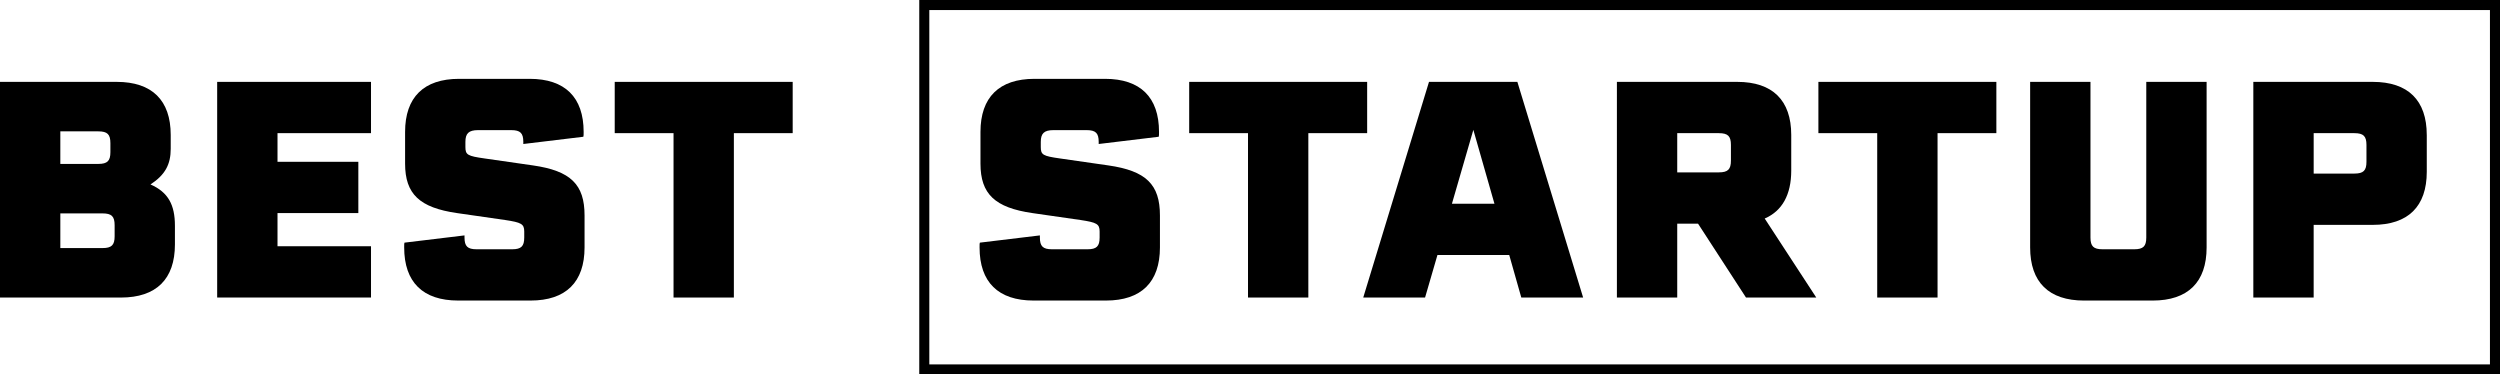
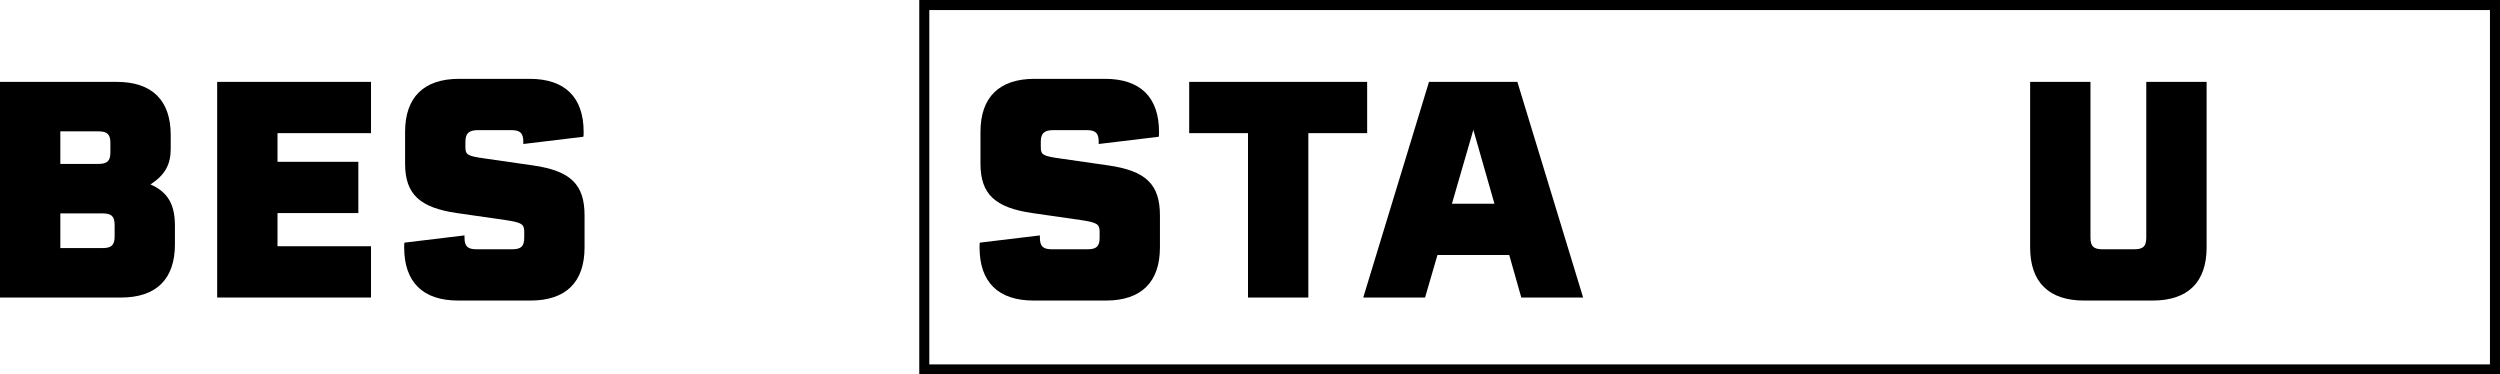
<svg xmlns="http://www.w3.org/2000/svg" id="Layer_2" data-name="Layer 2" viewBox="0 0 1537.37 230.27">
  <defs>
    <style>
      .cls-1 {
        fill: #000;
        stroke-width: 0px;
      }
    </style>
  </defs>
  <g id="Capa_1" data-name="Capa 1">
    <g>
      <g>
        <path class="cls-1" d="M0,50.35h71.78c21.7,0,33.2,11.31,33.2,32.65v8.53c0,9.46-3.34,15.95-12.43,21.89,10.94,4.82,15.02,12.61,15.02,25.41v11.5c0,21.33-11.5,32.65-33.2,32.65H0V50.35ZM60.47,100.8c5.56,0,7.42-1.85,7.42-7.23v-5.56c0-5.38-1.85-7.23-7.42-7.23h-23.37v20.03h23.37ZM63.07,131.22h-25.97v21.33h25.97c5.56,0,7.42-1.85,7.42-7.23v-6.86c0-5.38-1.85-7.23-7.42-7.23Z" />
        <path class="cls-1" d="M170.65,81.88v17.62h49.71v31.53h-49.71v20.4h57.5v31.53h-94.6V50.35h94.6v31.53h-57.5Z" />
        <path class="cls-1" d="M248.55,152.18c0-2.23,0-2.41.19-2.97l36.91-4.45v1.3c0,5.38,1.85,7.23,7.42,7.23h21.89c5.56,0,7.42-1.85,7.42-7.23v-3.71c0-4.64-1.85-5.56-11.69-7.05l-29.68-4.27c-23-3.34-31.9-11.69-31.9-30.42v-19.48c0-21.33,11.5-32.65,33.2-32.65h43.4c21.7,0,33.2,11.31,33.2,32.65,0,2.04,0,2.23-.19,2.97l-36.91,4.45v-1.3c0-5.38-1.85-7.23-7.42-7.23h-20.4c-5.75,0-7.79,2.04-7.79,7.23v3.15c0,4.82,1.3,5.56,11.87,7.05l29.68,4.27c23.19,3.34,31.72,11.69,31.72,30.79v19.66c0,21.33-11.5,32.65-33.2,32.65h-44.52c-21.7,0-33.2-11.31-33.2-32.65Z" />
-         <path class="cls-1" d="M414.19,81.88h-36.17v-31.53h109.44v31.53h-36.17v101.09h-37.1v-101.09Z" />
      </g>
      <g>
        <path class="cls-1" d="M602.38,152.18c0-2.23,0-2.41.19-2.97l36.91-4.45v1.3c0,5.38,1.85,7.23,7.42,7.23h21.89c5.56,0,7.42-1.85,7.42-7.23v-3.71c0-4.64-1.85-5.56-11.69-7.05l-29.68-4.27c-23-3.34-31.9-11.69-31.9-30.42v-19.48c0-21.33,11.5-32.65,33.2-32.65h43.4c21.7,0,33.2,11.31,33.2,32.65,0,2.04,0,2.23-.19,2.97l-36.91,4.45v-1.3c0-5.38-1.85-7.23-7.42-7.23h-20.4c-5.75,0-7.79,2.04-7.79,7.23v3.15c0,4.82,1.3,5.56,11.87,7.05l29.68,4.27c23.19,3.34,31.72,11.69,31.72,30.79v19.66c0,21.33-11.5,32.65-33.2,32.65h-44.52c-21.7,0-33.2-11.31-33.2-32.65Z" />
        <path class="cls-1" d="M767.46,81.88h-36.17v-31.53h109.44v31.53h-36.17v101.09h-37.1v-101.09Z" />
        <path class="cls-1" d="M878.75,50.35h54.35l40.44,132.62h-38.02l-7.42-26.15h-44.15l-7.61,26.15h-38.02l40.44-132.62ZM919.01,125.29l-12.98-45.44-13.17,45.44h26.15Z" />
-         <path class="cls-1" d="M994.31,50.35h74.01c21.7,0,33.2,11.31,33.2,32.65v21.89c0,14.84-5.56,24.85-16.32,29.49l31.72,48.6h-43.22l-29.49-45.44h-12.8v45.44h-37.1V50.35ZM1057.01,106c5.56,0,7.42-1.85,7.42-7.23v-9.65c0-5.38-1.85-7.23-7.42-7.23h-25.6v24.11h25.6Z" />
-         <path class="cls-1" d="M1154.39,81.88h-36.17v-31.53h109.44v31.53h-36.17v101.09h-37.1v-101.09Z" />
        <path class="cls-1" d="M1323.74,184.83h-42.11c-21.7,0-33.2-11.31-33.2-32.65V50.35h37.1v95.71c0,5.38,1.85,7.23,7.42,7.23h19.48c5.57,0,7.42-1.85,7.42-7.23V50.35h37.1v101.83c0,21.33-11.5,32.65-33.2,32.65Z" />
-         <path class="cls-1" d="M1492.34,83v22.63c0,21.33-11.5,32.65-33.2,32.65h-36.36v44.7h-37.1V50.35h73.45c21.7,0,33.2,11.31,33.2,32.65ZM1447.83,106.74c5.56,0,7.42-1.85,7.42-7.23v-10.39c0-5.38-1.86-7.23-7.42-7.23h-25.04v24.85h25.04Z" />
      </g>
      <path class="cls-1" d="M1537.37,230.27h-972.07V0h972.07v230.27ZM571.48,224.09h959.71V6.18h-959.71v217.91Z" />
    </g>
  </g>
</svg>